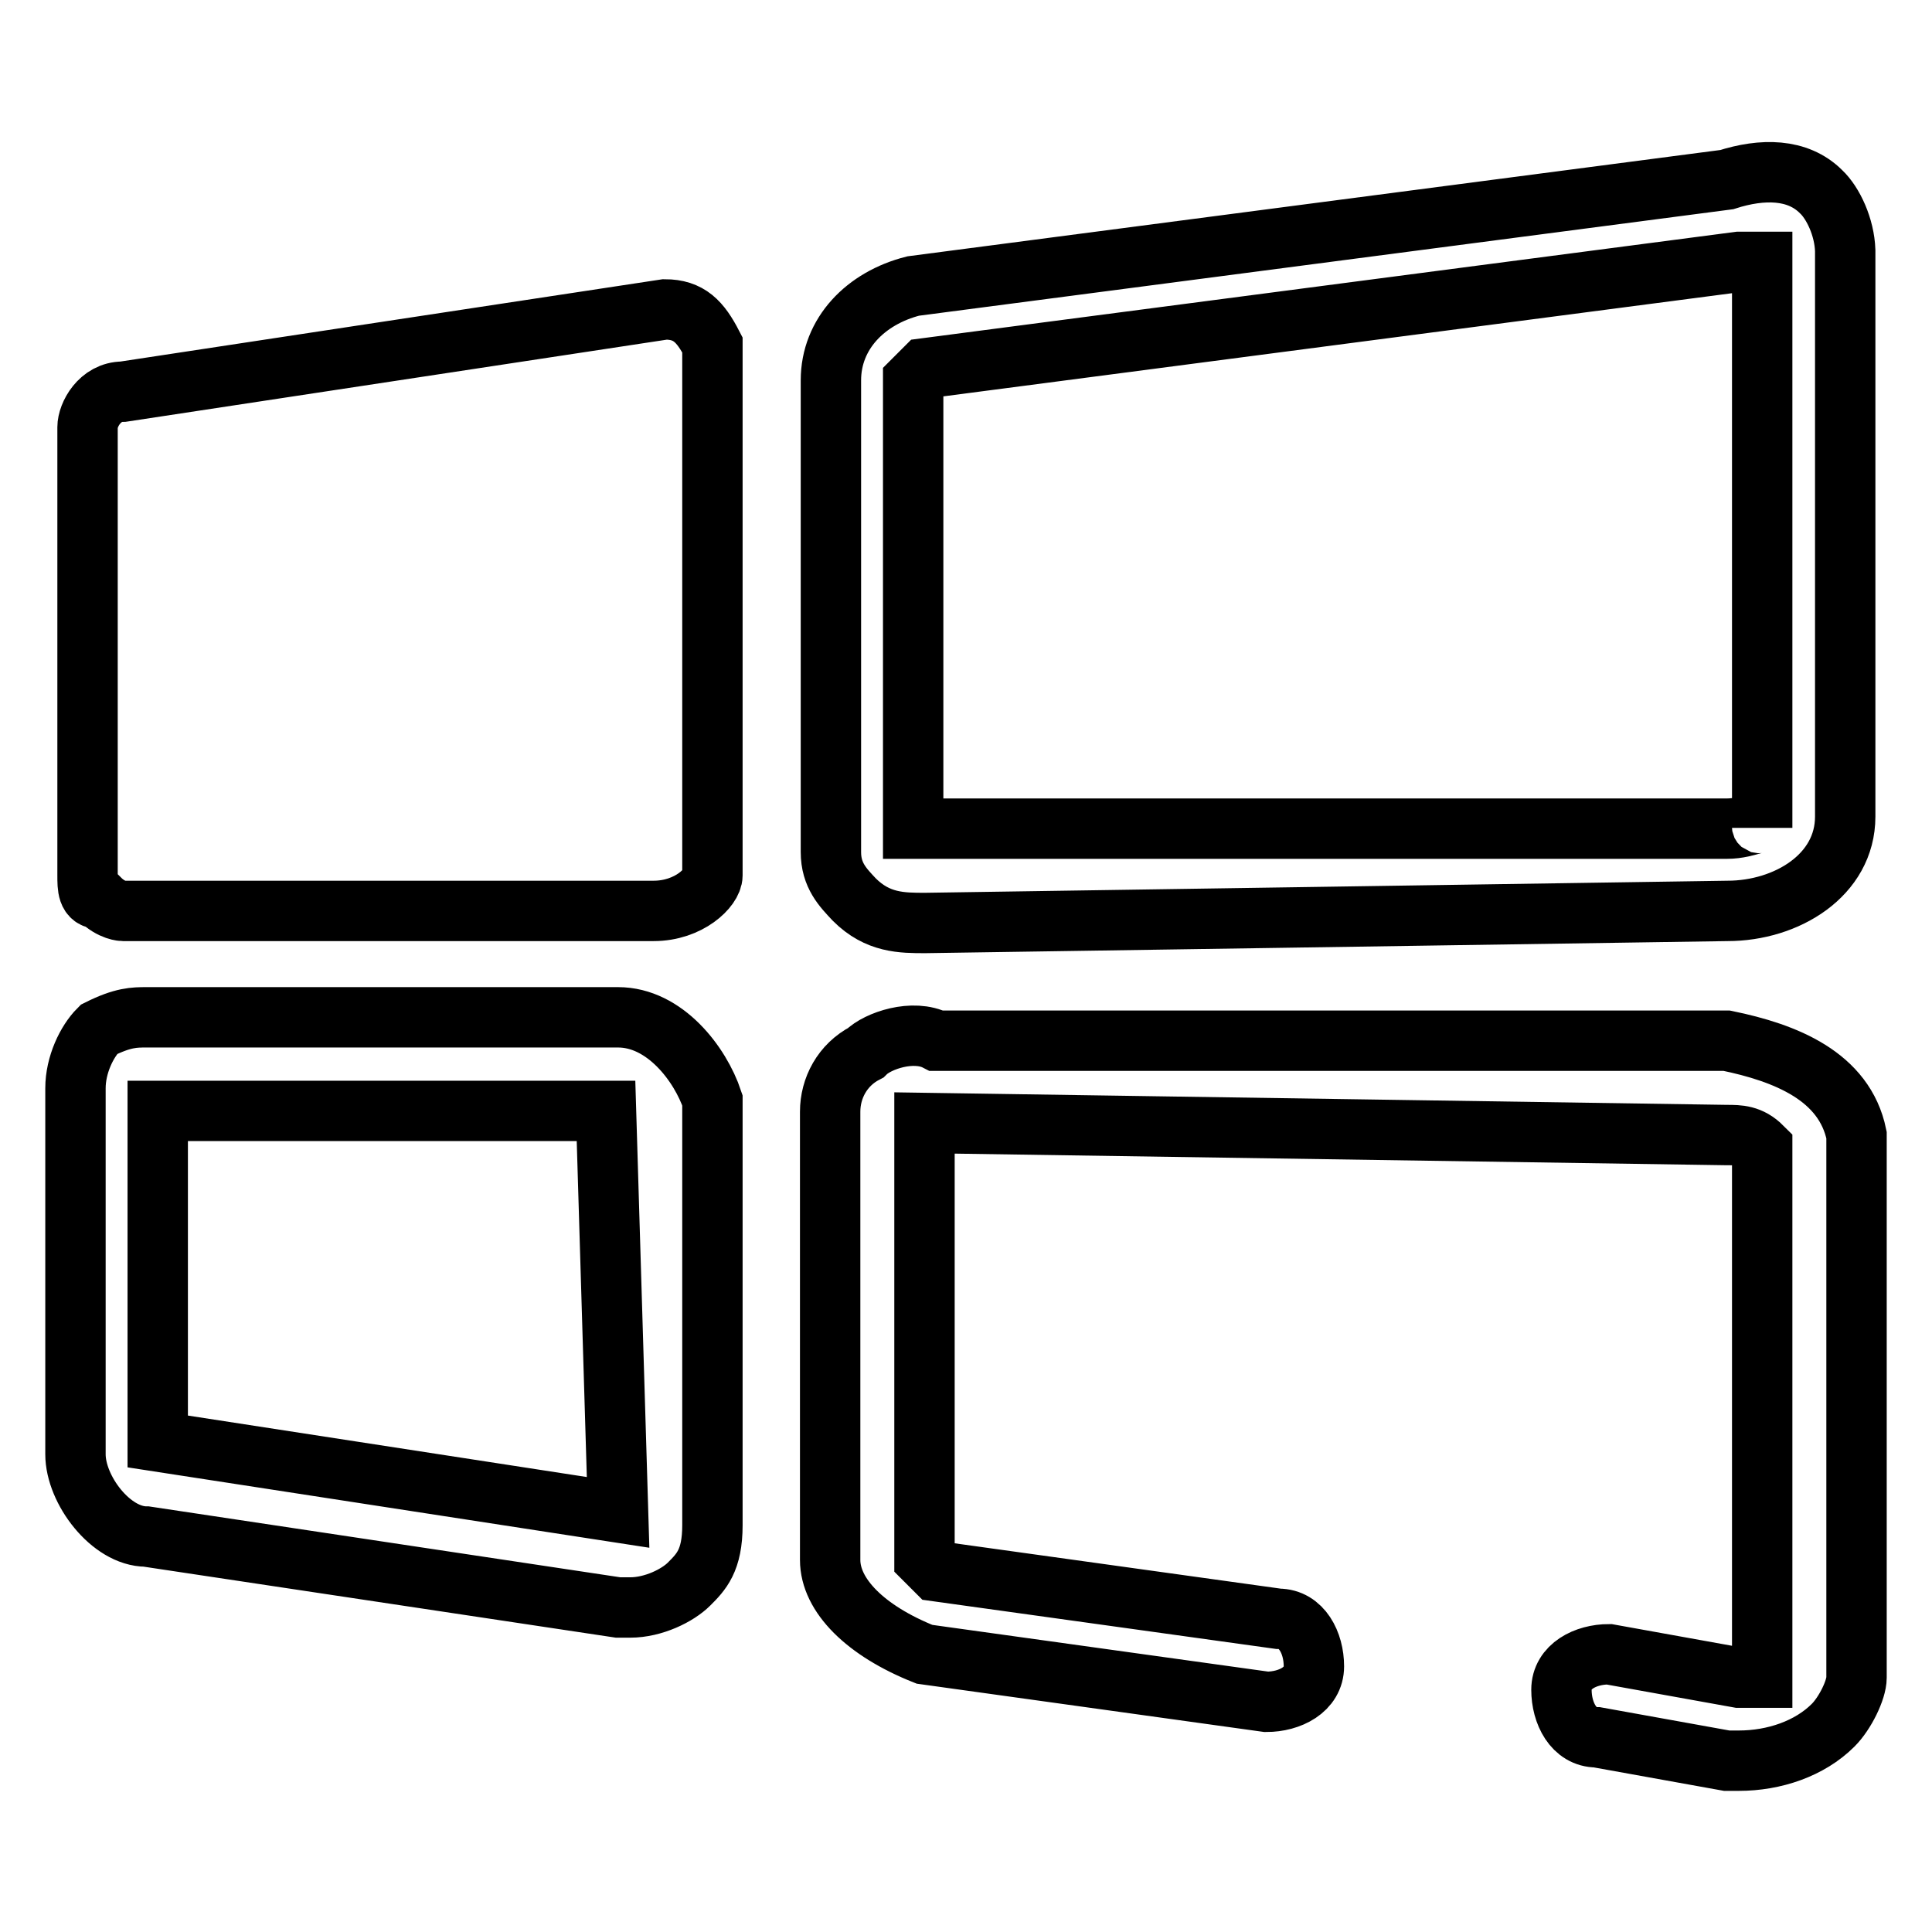
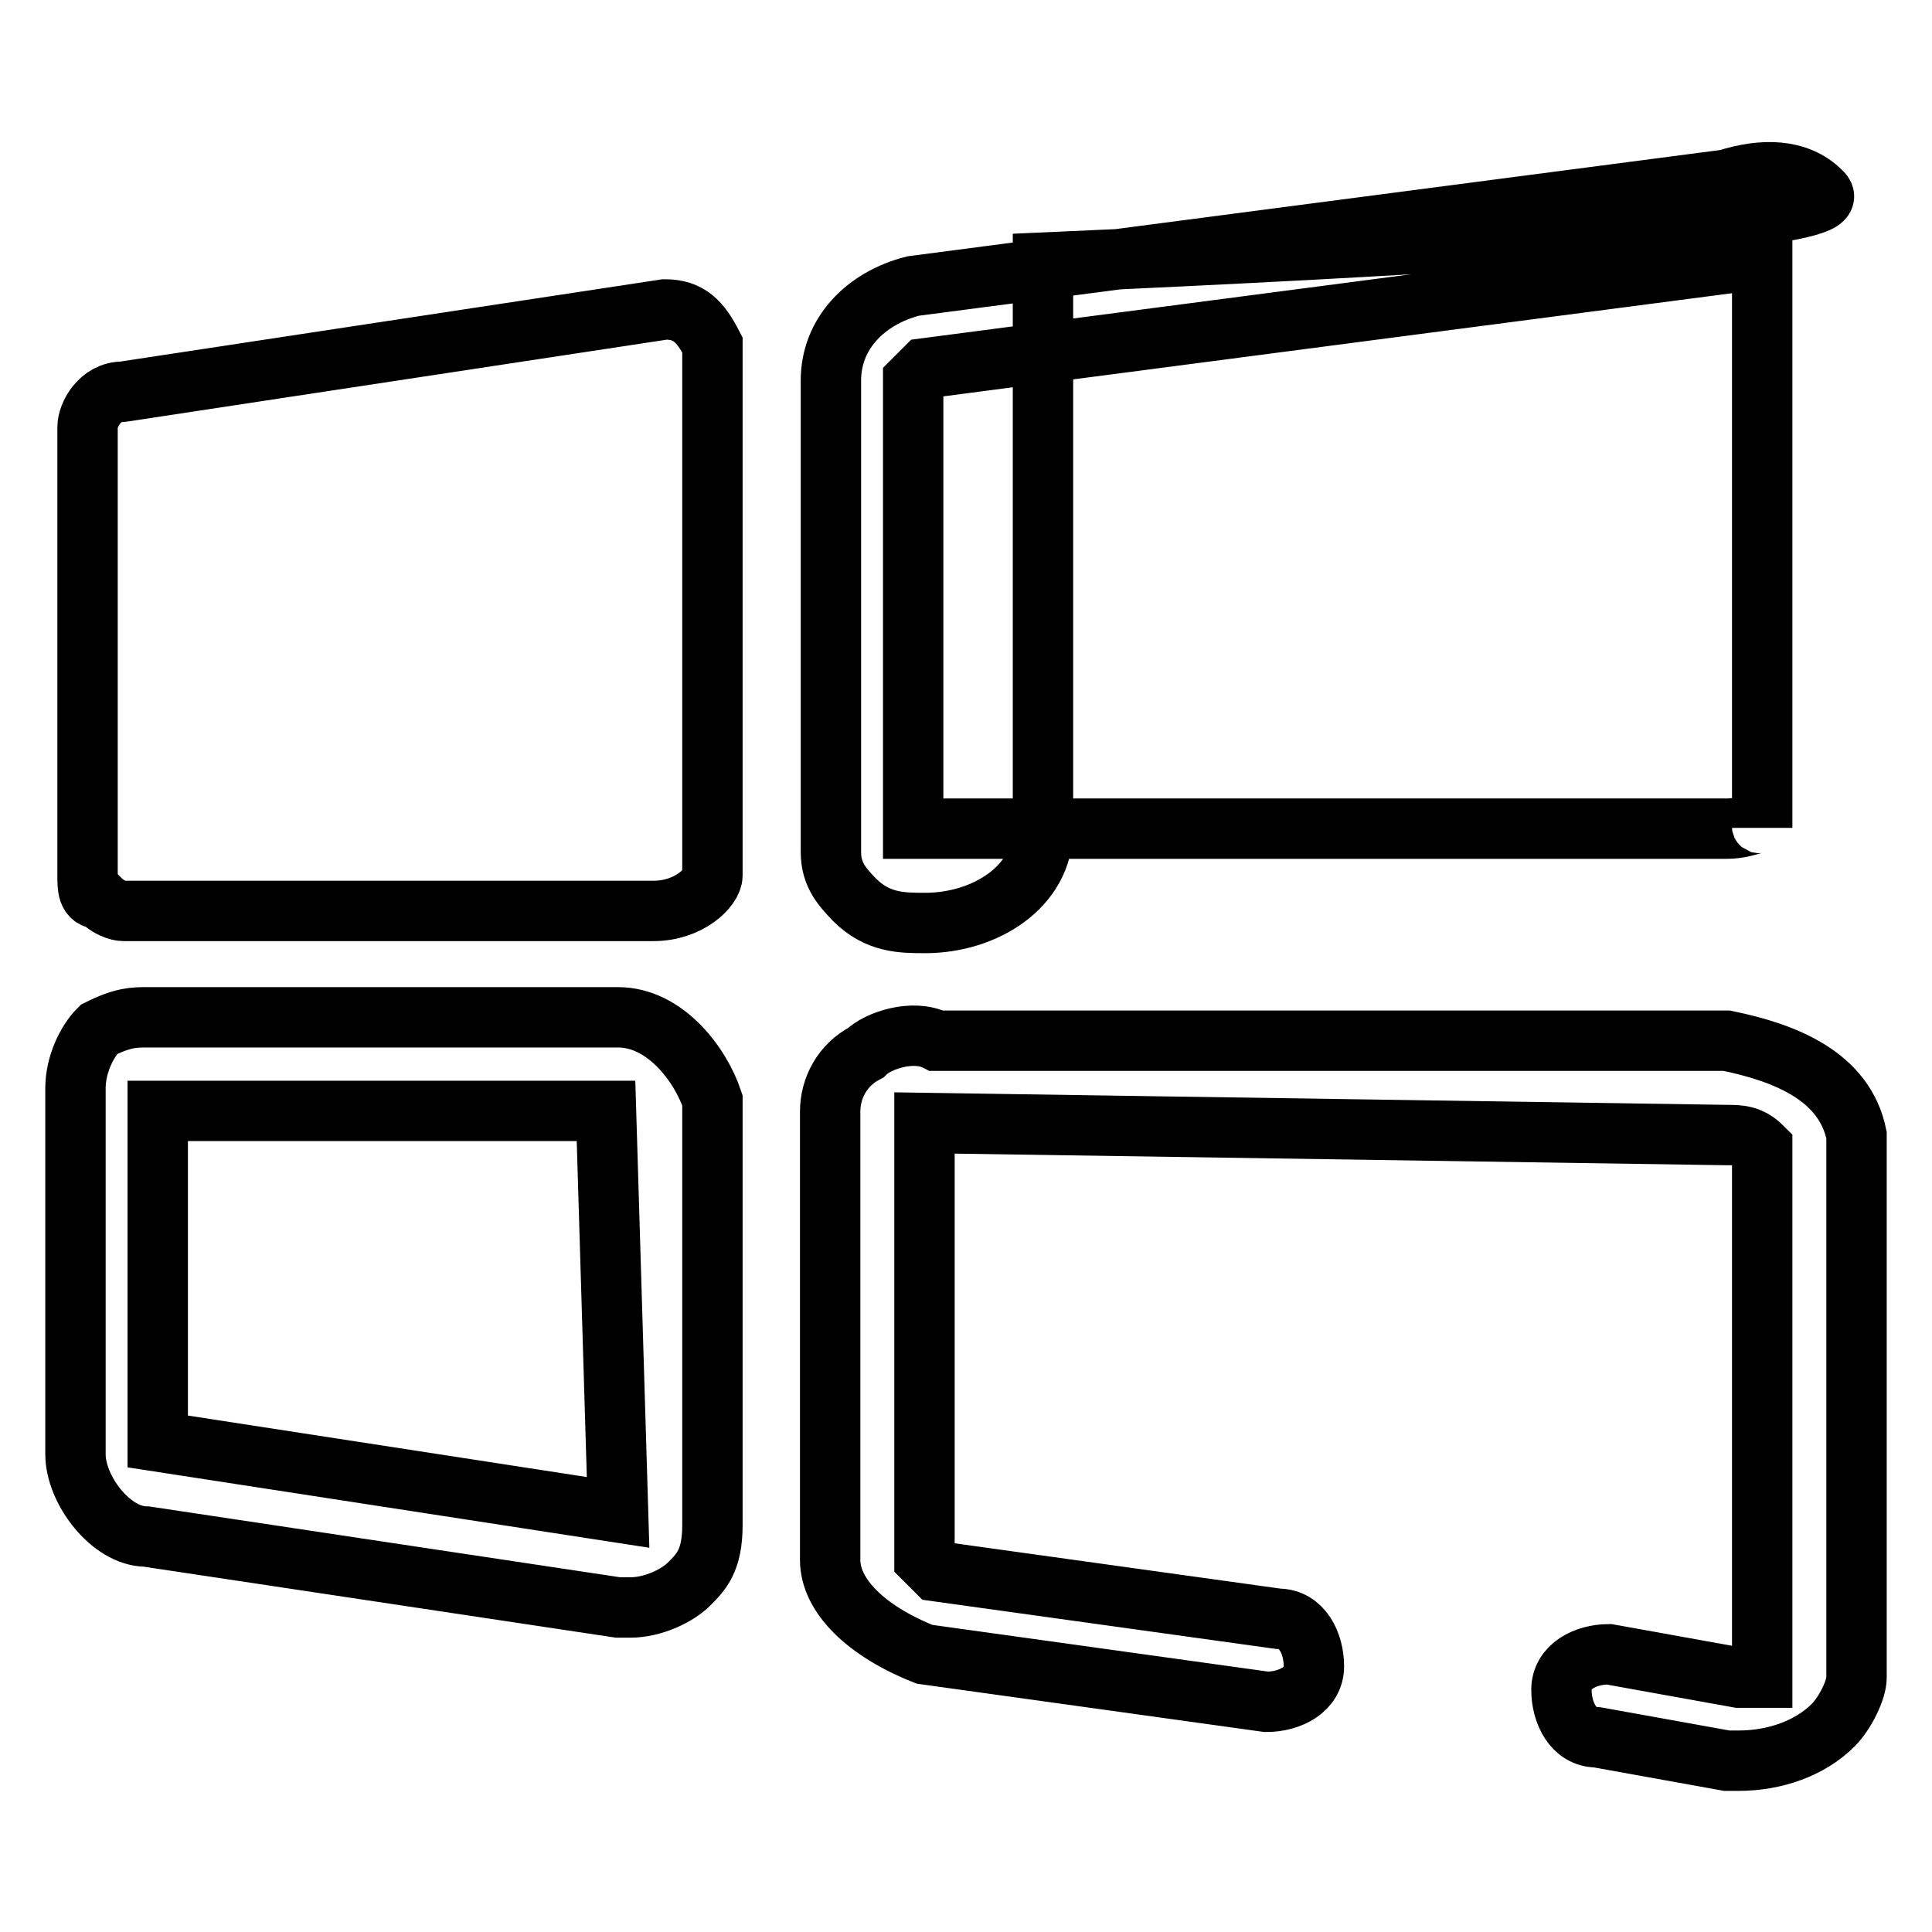
<svg xmlns="http://www.w3.org/2000/svg" version="1.1" x="0px" y="0px" viewBox="0 0 256 256" enable-background="new 0 0 256 256" xml:space="preserve">
  <g>
-     <path stroke-width="8" fill-opacity="0" stroke="#000000" d="M241.3,25.4c-3.1-3.1-7.8-3.1-12.5-1.6L121,37.9c-6.3,1.6-10.9,6.3-10.9,12.5v62.5c0,3.1,1.6,4.7,3.1,6.3 c3.1,3.1,6.3,3.1,9.4,3.1l106.3-1.6c7.8,0,15.6-4.7,15.6-12.5v-75C244.4,30.1,242.9,26.9,241.3,25.4z M228.8,109.8H122.5H121V50.4 l1.6-1.6l107.8-14.1h3.1v75C233.5,108.2,231.9,109.8,228.8,109.8z M88.1,41L16.3,51.9c-3.1,0-4.7,3.1-4.7,4.7V116 c0,1.6,0,3.1,1.6,3.1c1.6,1.6,3.1,1.6,3.1,1.6h70.3c4.7,0,7.8-3.1,7.8-4.7V45.7C92.8,42.6,91.3,41,88.1,41z M228.8,137.9H124.1 c-3.1-1.6-7.8,0-9.4,1.6c-3.1,1.6-4.7,4.7-4.7,7.8v59.4c0,4.7,4.7,9.4,12.5,12.5l45.3,6.3c3.1,0,6.3-1.6,6.3-4.7 c0-3.1-1.6-6.3-4.7-6.3l-45.3-6.3l-1.6-1.6v-57.8l106.3,1.6c1.6,0,3.1,0,4.7,1.6v70.3h-3.1l-17.2-3.1c-3.1,0-6.3,1.6-6.3,4.7 s1.6,6.3,4.7,6.3l17.2,3.1h1.6c4.7,0,9.4-1.6,12.5-4.7c1.6-1.6,3.1-4.7,3.1-6.3v-71.9C244.4,142.6,236.6,139.5,228.8,137.9 L228.8,137.9z M81.9,134.8H19.4c-1.6,0-3.1,0-6.3,1.6c-1.6,1.6-3.1,4.7-3.1,7.8v48.5c0,4.7,4.7,10.9,9.4,10.9l62.5,9.4h1.6 c3.1,0,6.3-1.6,7.8-3.1c1.6-1.6,3.1-3.1,3.1-7.8v-56.3C92.8,141,88.1,134.8,81.9,134.8L81.9,134.8z M81.9,200.4l-61-9.4v-43.8h59.4 L81.9,200.4L81.9,200.4z" />
+     <path stroke-width="8" fill-opacity="0" stroke="#000000" d="M241.3,25.4c-3.1-3.1-7.8-3.1-12.5-1.6L121,37.9c-6.3,1.6-10.9,6.3-10.9,12.5v62.5c0,3.1,1.6,4.7,3.1,6.3 c3.1,3.1,6.3,3.1,9.4,3.1c7.8,0,15.6-4.7,15.6-12.5v-75C244.4,30.1,242.9,26.9,241.3,25.4z M228.8,109.8H122.5H121V50.4 l1.6-1.6l107.8-14.1h3.1v75C233.5,108.2,231.9,109.8,228.8,109.8z M88.1,41L16.3,51.9c-3.1,0-4.7,3.1-4.7,4.7V116 c0,1.6,0,3.1,1.6,3.1c1.6,1.6,3.1,1.6,3.1,1.6h70.3c4.7,0,7.8-3.1,7.8-4.7V45.7C92.8,42.6,91.3,41,88.1,41z M228.8,137.9H124.1 c-3.1-1.6-7.8,0-9.4,1.6c-3.1,1.6-4.7,4.7-4.7,7.8v59.4c0,4.7,4.7,9.4,12.5,12.5l45.3,6.3c3.1,0,6.3-1.6,6.3-4.7 c0-3.1-1.6-6.3-4.7-6.3l-45.3-6.3l-1.6-1.6v-57.8l106.3,1.6c1.6,0,3.1,0,4.7,1.6v70.3h-3.1l-17.2-3.1c-3.1,0-6.3,1.6-6.3,4.7 s1.6,6.3,4.7,6.3l17.2,3.1h1.6c4.7,0,9.4-1.6,12.5-4.7c1.6-1.6,3.1-4.7,3.1-6.3v-71.9C244.4,142.6,236.6,139.5,228.8,137.9 L228.8,137.9z M81.9,134.8H19.4c-1.6,0-3.1,0-6.3,1.6c-1.6,1.6-3.1,4.7-3.1,7.8v48.5c0,4.7,4.7,10.9,9.4,10.9l62.5,9.4h1.6 c3.1,0,6.3-1.6,7.8-3.1c1.6-1.6,3.1-3.1,3.1-7.8v-56.3C92.8,141,88.1,134.8,81.9,134.8L81.9,134.8z M81.9,200.4l-61-9.4v-43.8h59.4 L81.9,200.4L81.9,200.4z" />
  </g>
</svg>